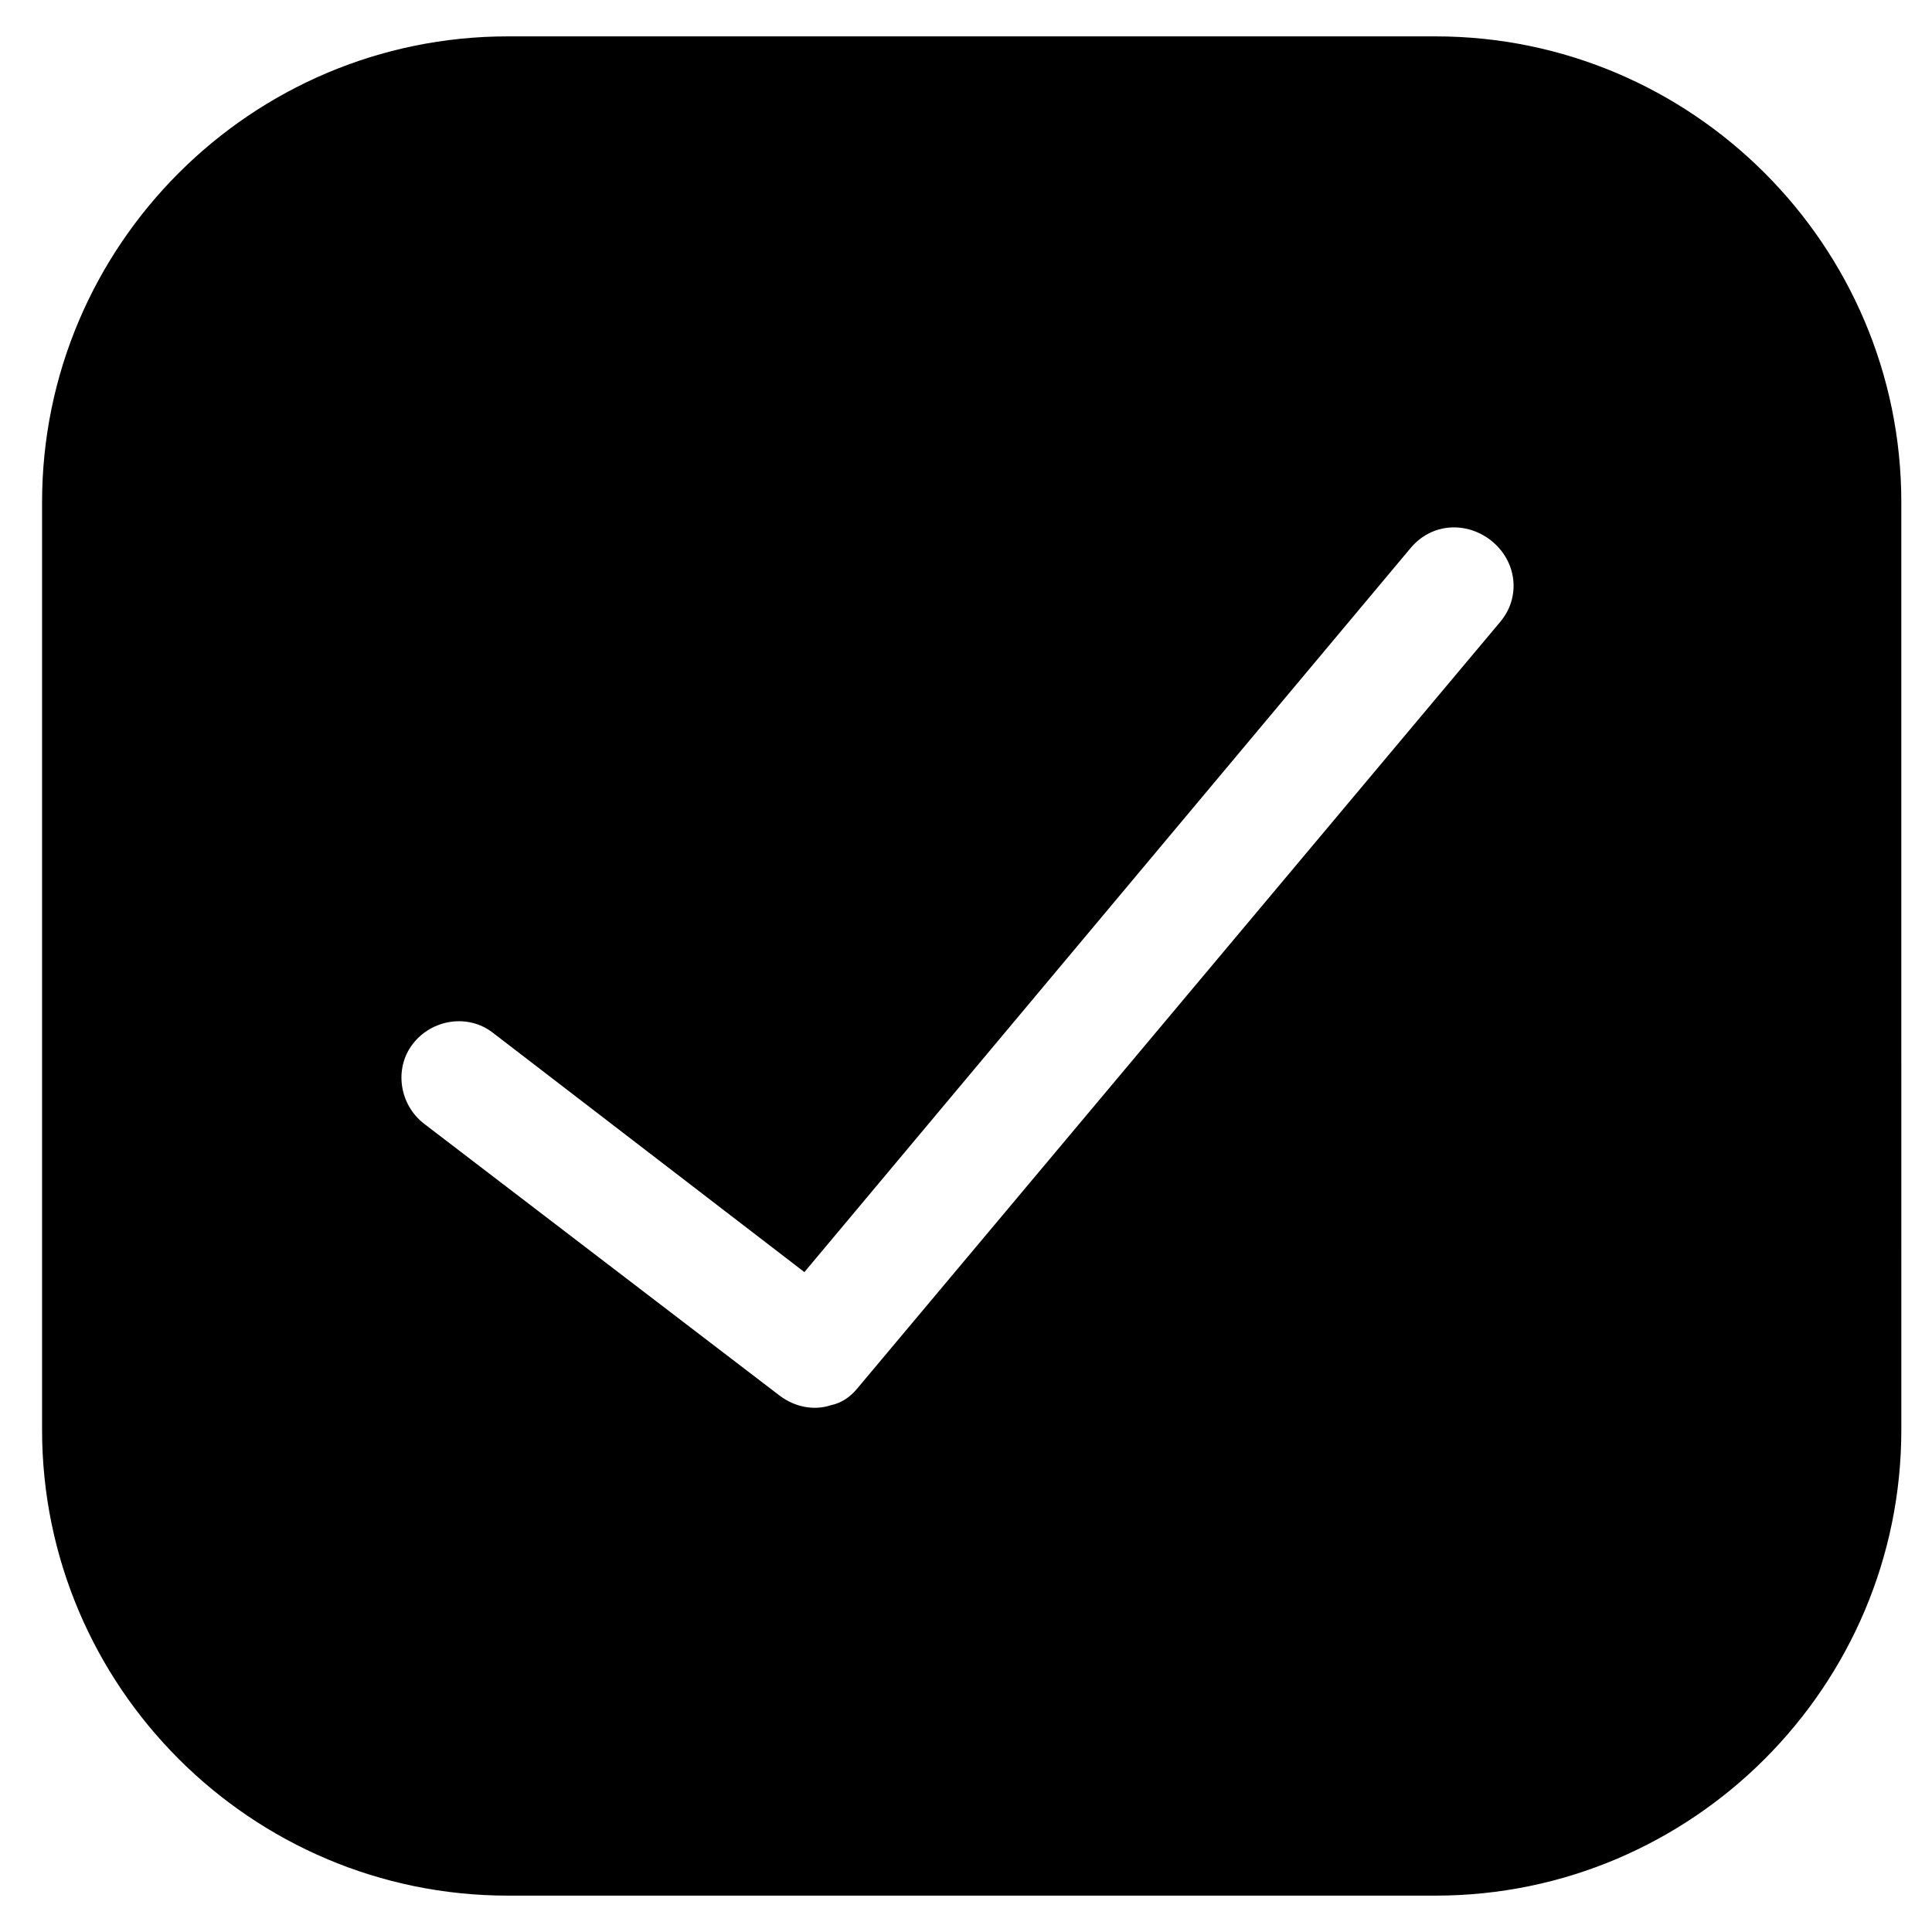
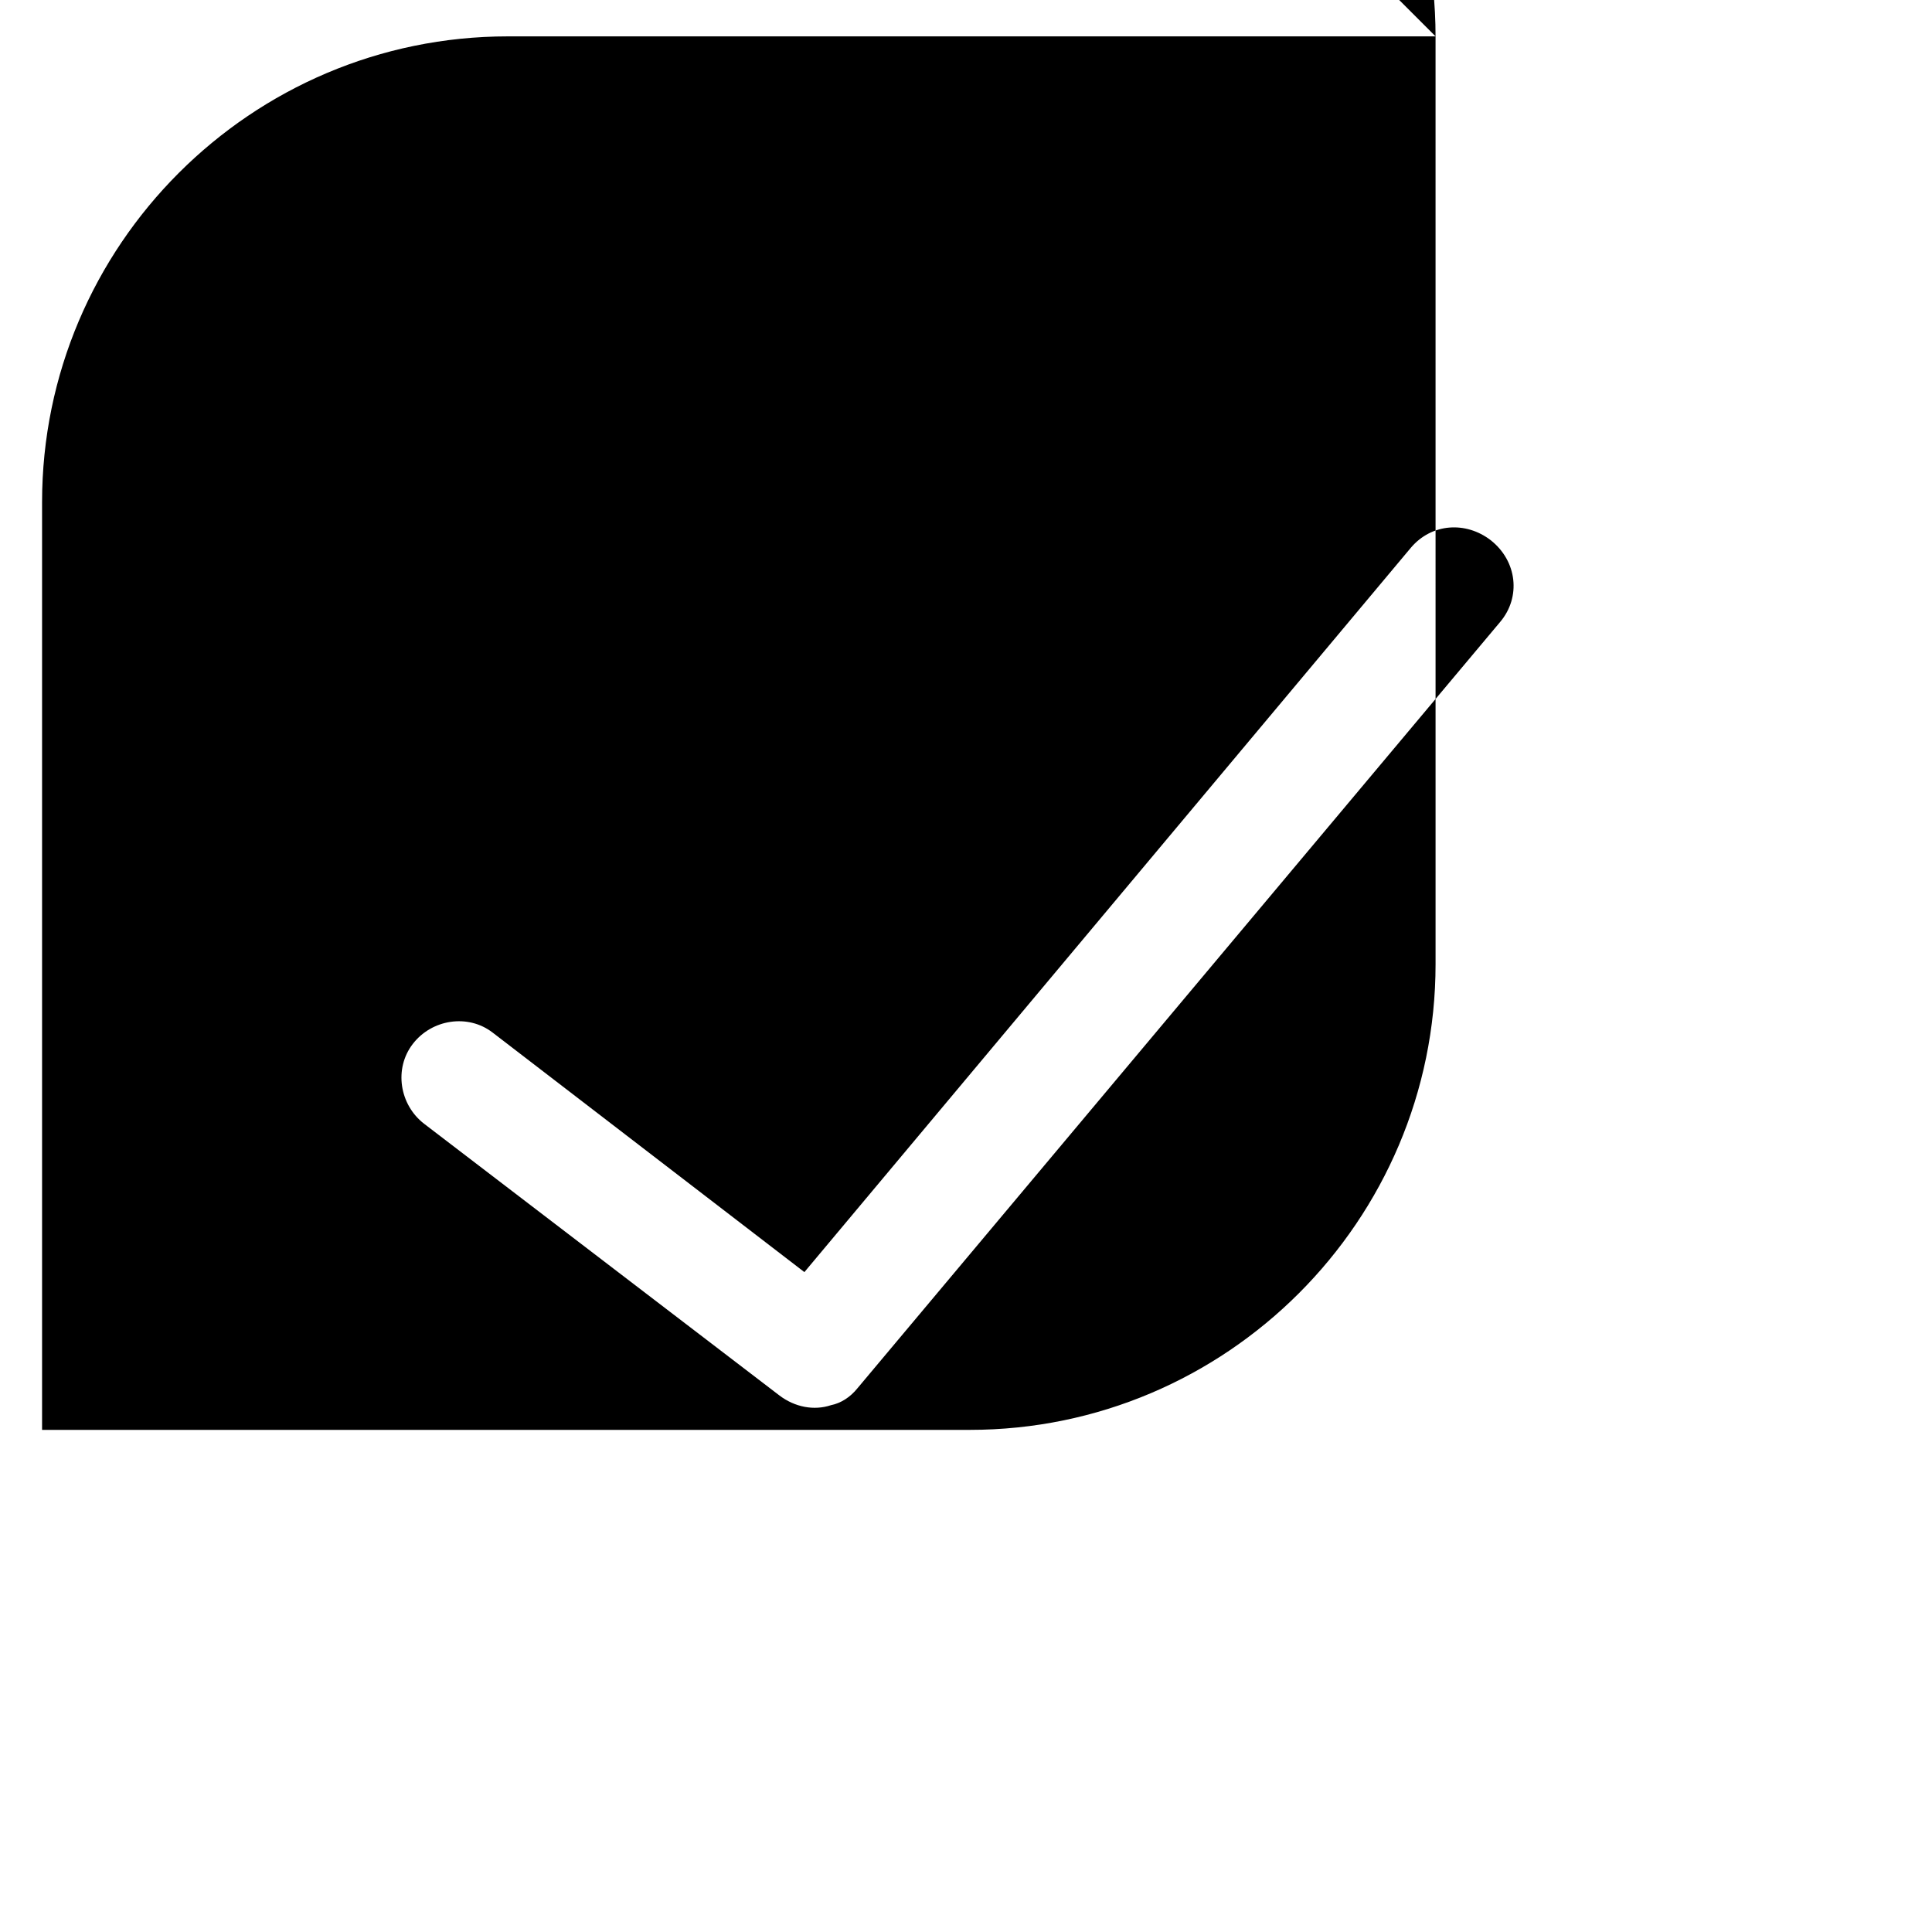
<svg xmlns="http://www.w3.org/2000/svg" fill="#000000" width="800px" height="800px" version="1.1" viewBox="144 144 512 512">
-   <path d="m524.44 153.64h-245.86c-68.016 0-123.43 55.418-123.43 123.43v245.86c0 68.016 55.418 123.43 123.43 123.43h245.86c68.016 0 123.43-55.418 123.43-123.43l-0.004-245.86c0-68.016-55.418-123.43-123.43-123.43zm17.129 155.17-170.29 203.04c-2.016 2.519-4.535 4.031-7.055 4.535-4.535 1.512-9.574 0.504-13.602-2.519l-94.211-72.043c-6.551-5.039-8.062-14.609-3.023-21.16s14.609-8.062 21.16-3.023l82.625 63.48 160.71-191.95c5.543-6.551 14.609-7.055 21.16-2.016 7.051 5.543 8.059 15.113 2.519 21.664z" />
+   <path d="m524.44 153.64h-245.86c-68.016 0-123.43 55.418-123.43 123.43v245.86h245.86c68.016 0 123.43-55.418 123.43-123.43l-0.004-245.86c0-68.016-55.418-123.43-123.43-123.43zm17.129 155.17-170.29 203.04c-2.016 2.519-4.535 4.031-7.055 4.535-4.535 1.512-9.574 0.504-13.602-2.519l-94.211-72.043c-6.551-5.039-8.062-14.609-3.023-21.16s14.609-8.062 21.16-3.023l82.625 63.48 160.71-191.95c5.543-6.551 14.609-7.055 21.16-2.016 7.051 5.543 8.059 15.113 2.519 21.664z" />
</svg>